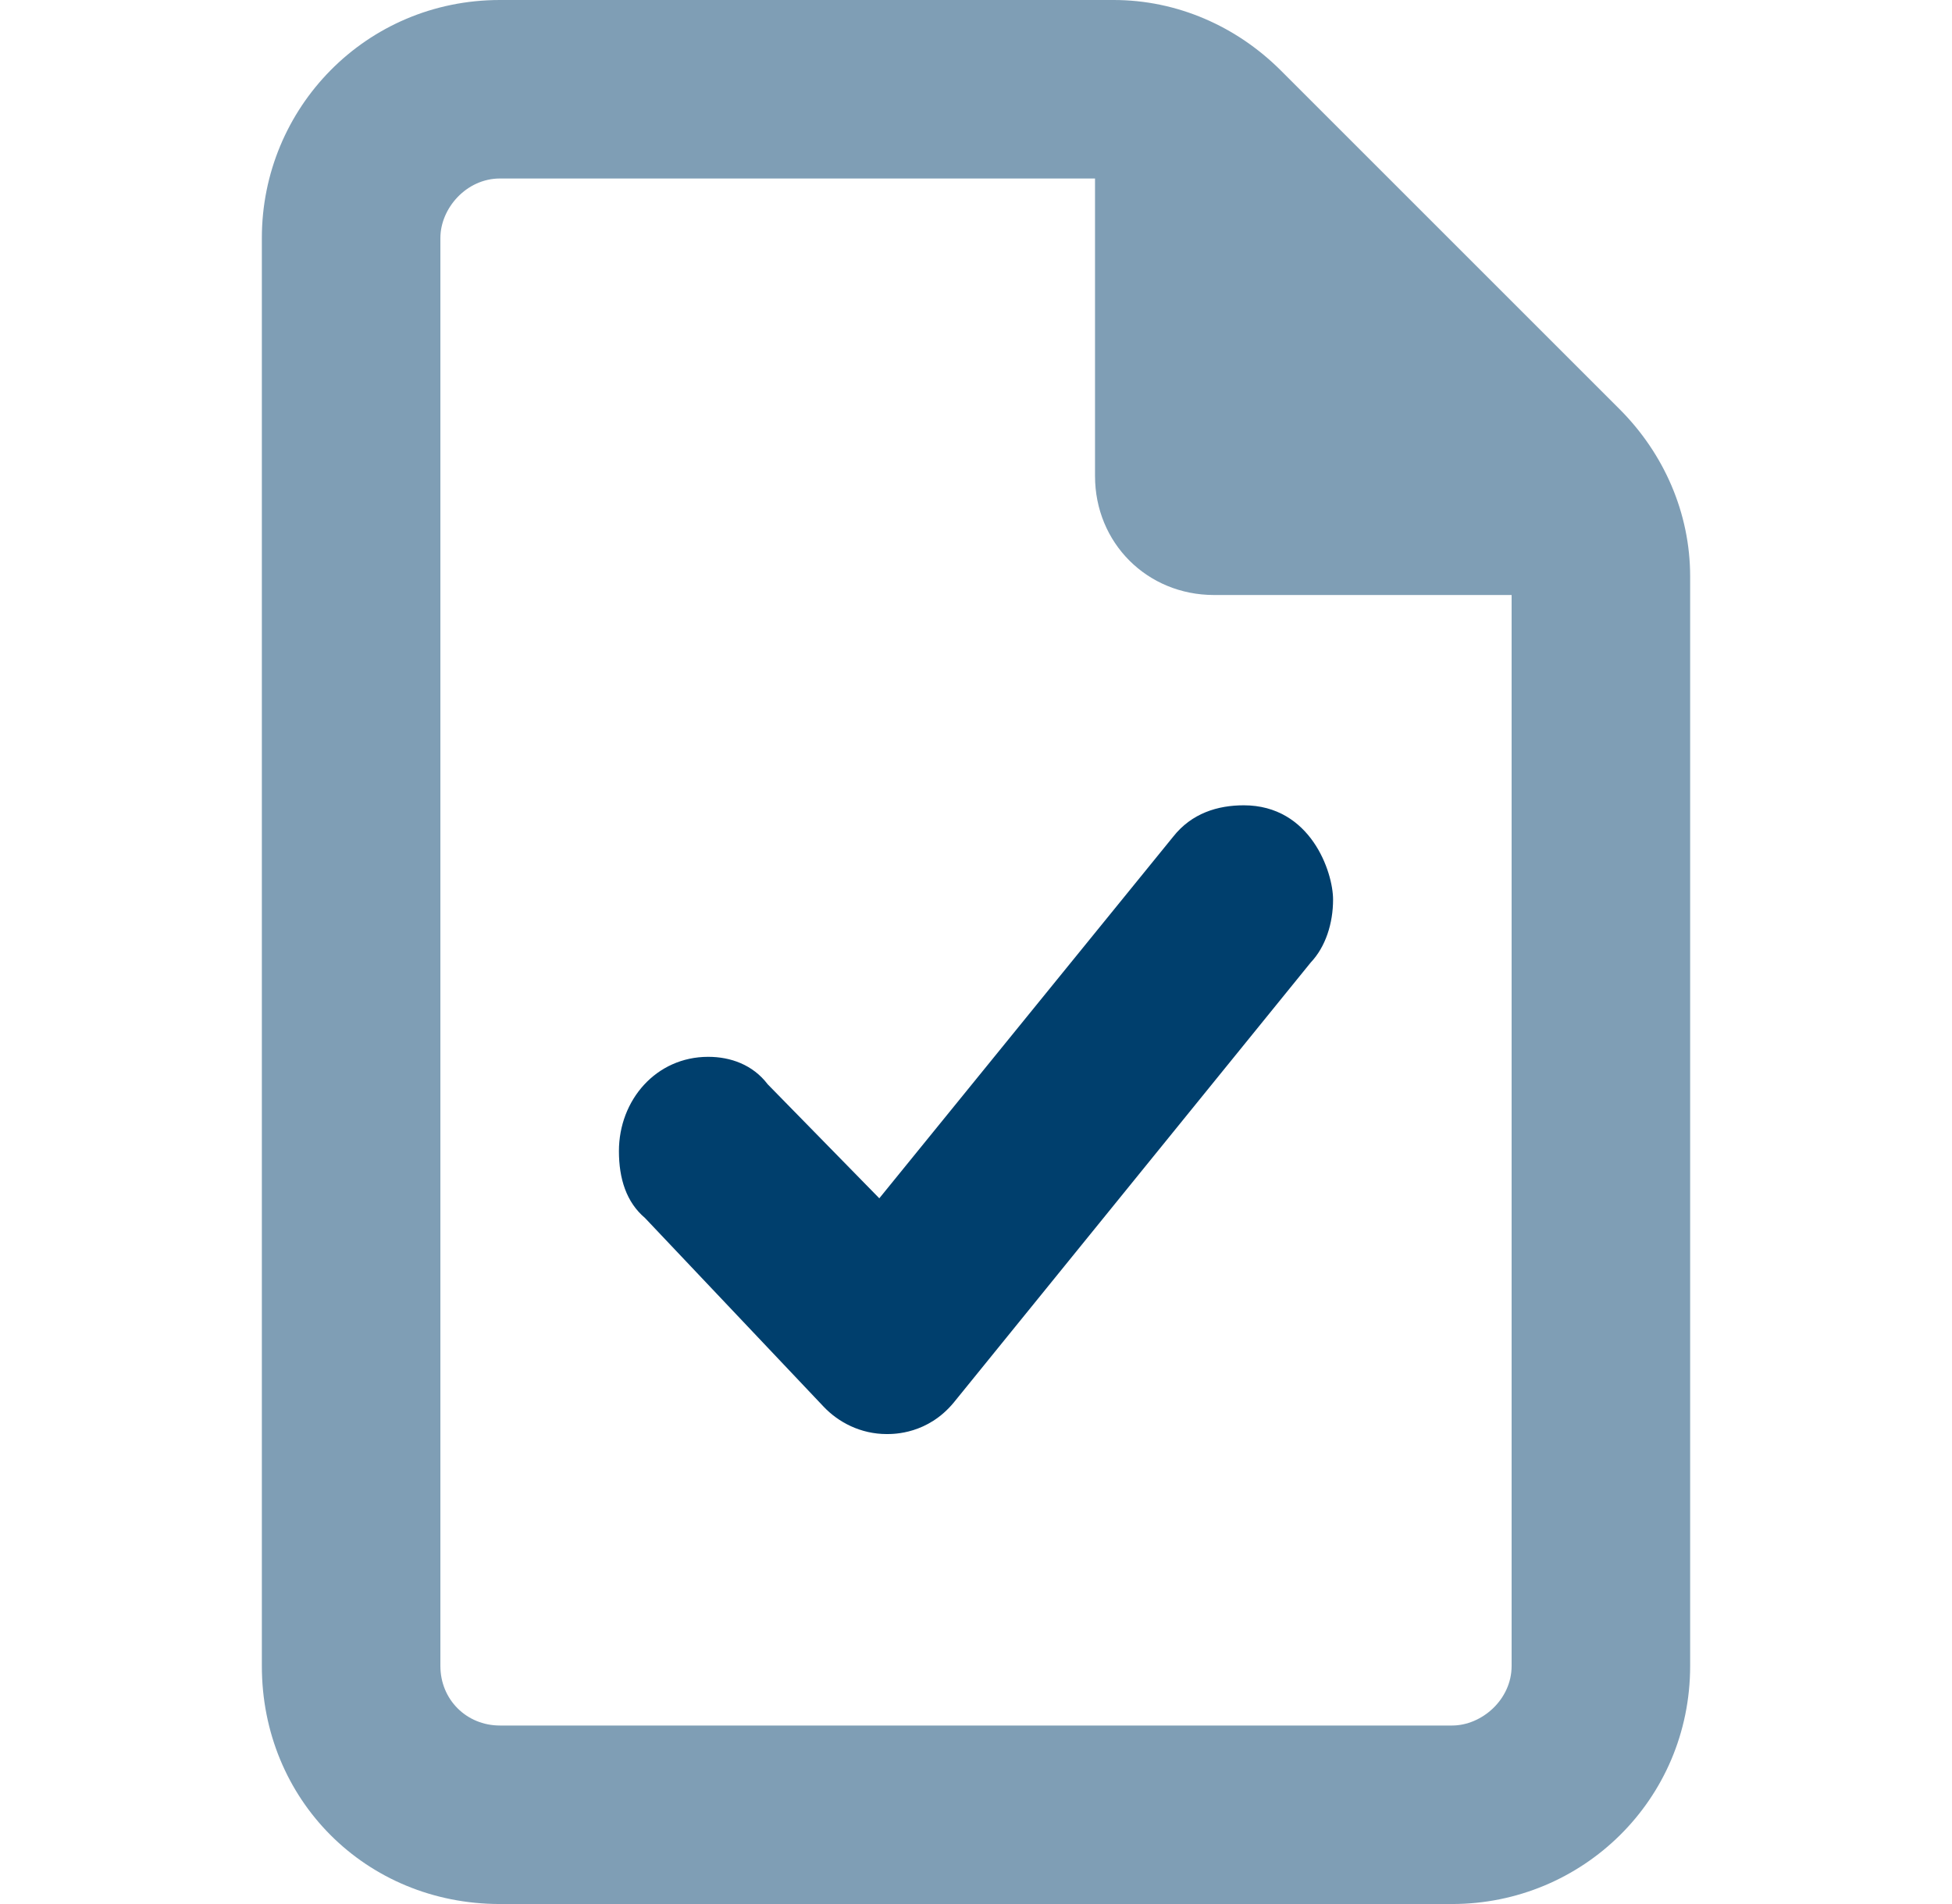
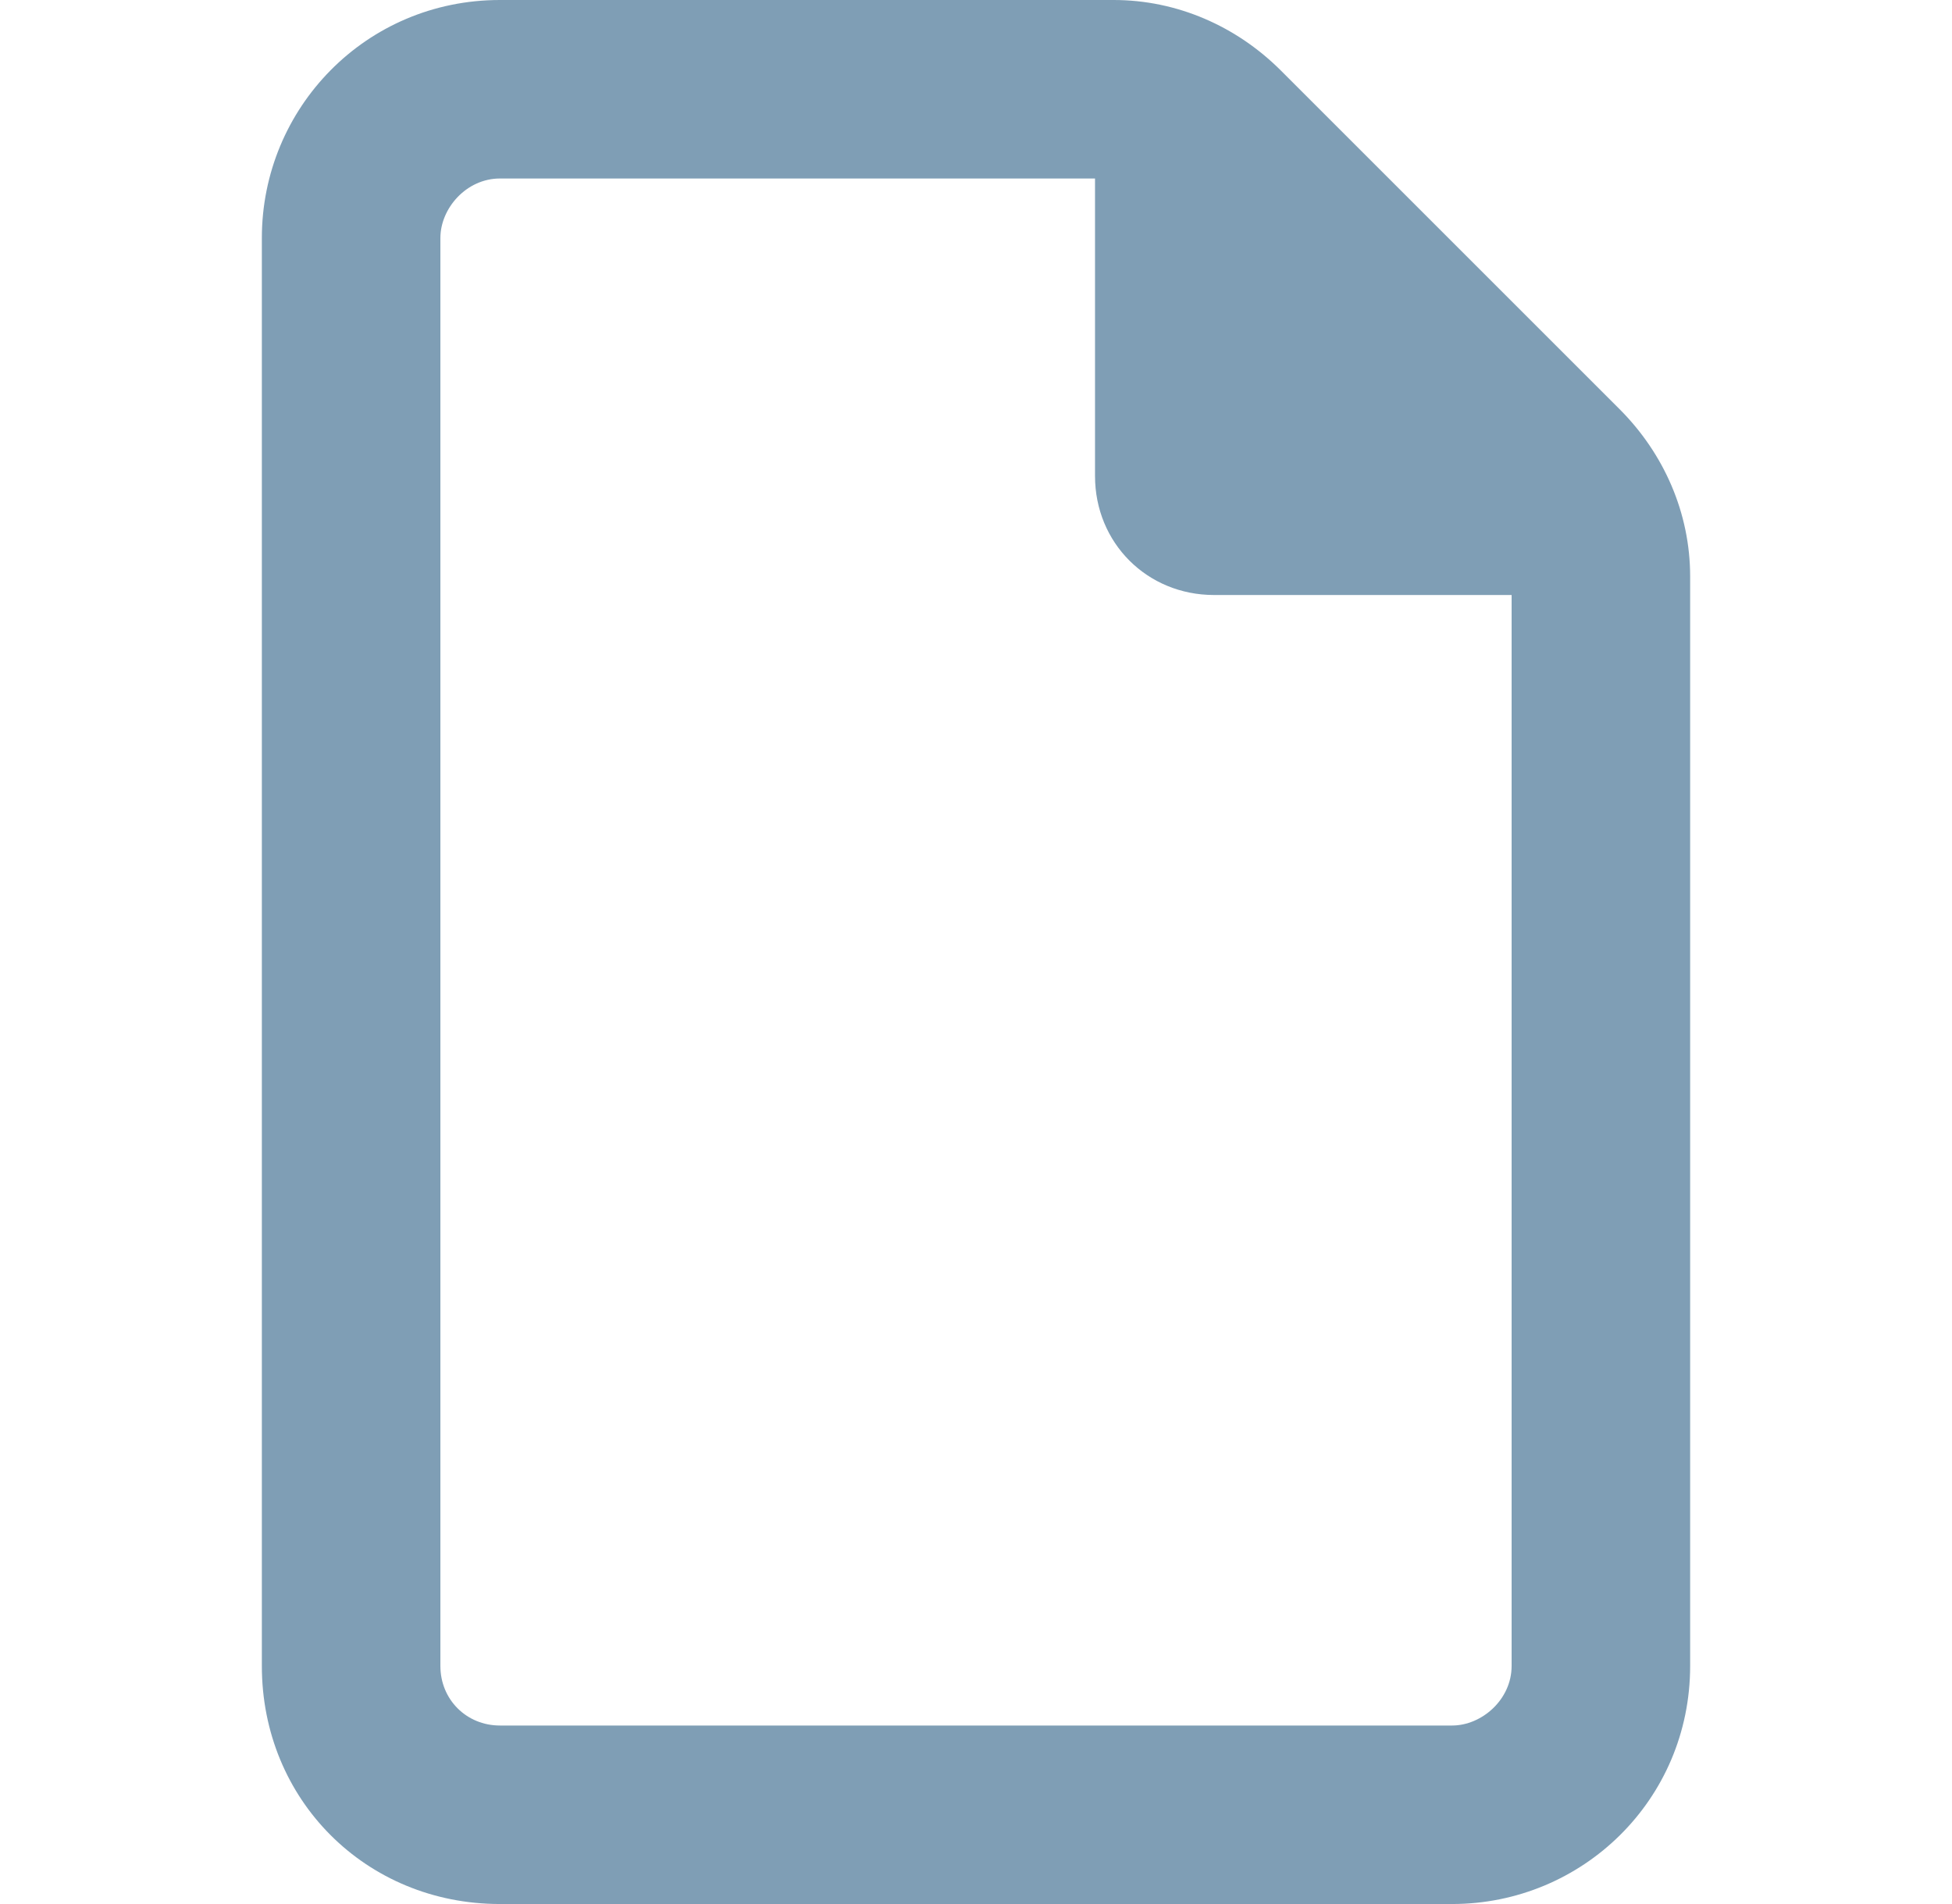
<svg xmlns="http://www.w3.org/2000/svg" width="41" height="40" viewBox="0 0 41 40" fill="none">
  <g id="Icons/Fichier 3">
-     <path id="ï·" d="M28 18.899C28 18.321 27.531 16.918 26.125 16.918C25.578 16.918 25.031 17.083 24.641 17.578L18.469 25.174L16.125 22.779C15.812 22.367 15.344 22.202 14.875 22.202C13.781 22.202 13 23.11 13 24.183C13 24.761 13.156 25.256 13.547 25.587L17.297 29.549C17.609 29.88 18.078 30.127 18.625 30.127C18.781 30.127 19.484 30.127 20.031 29.467L27.531 20.22C27.844 19.89 28 19.395 28 18.899Z" fill="#003F6D" />
    <path id="ï" opacity="0.5" d="M5.5 5C5.5 2.266 7.688 0 10.5 0H23.391C24.719 0 25.969 0.547 26.906 1.484L34.016 8.594C34.953 9.531 35.5 10.781 35.5 12.109V35C35.5 37.812 33.234 40 30.5 40H10.5C7.688 40 5.5 37.812 5.5 35V5ZM31.75 35V12.5H25.5C24.094 12.5 23 11.406 23 10V3.75H10.5C9.797 3.75 9.25 4.375 9.25 5V35C9.25 35.703 9.797 36.25 10.5 36.25H30.5C31.125 36.25 31.75 35.703 31.75 35Z" fill="#003F6D" />
  </g>
</svg>